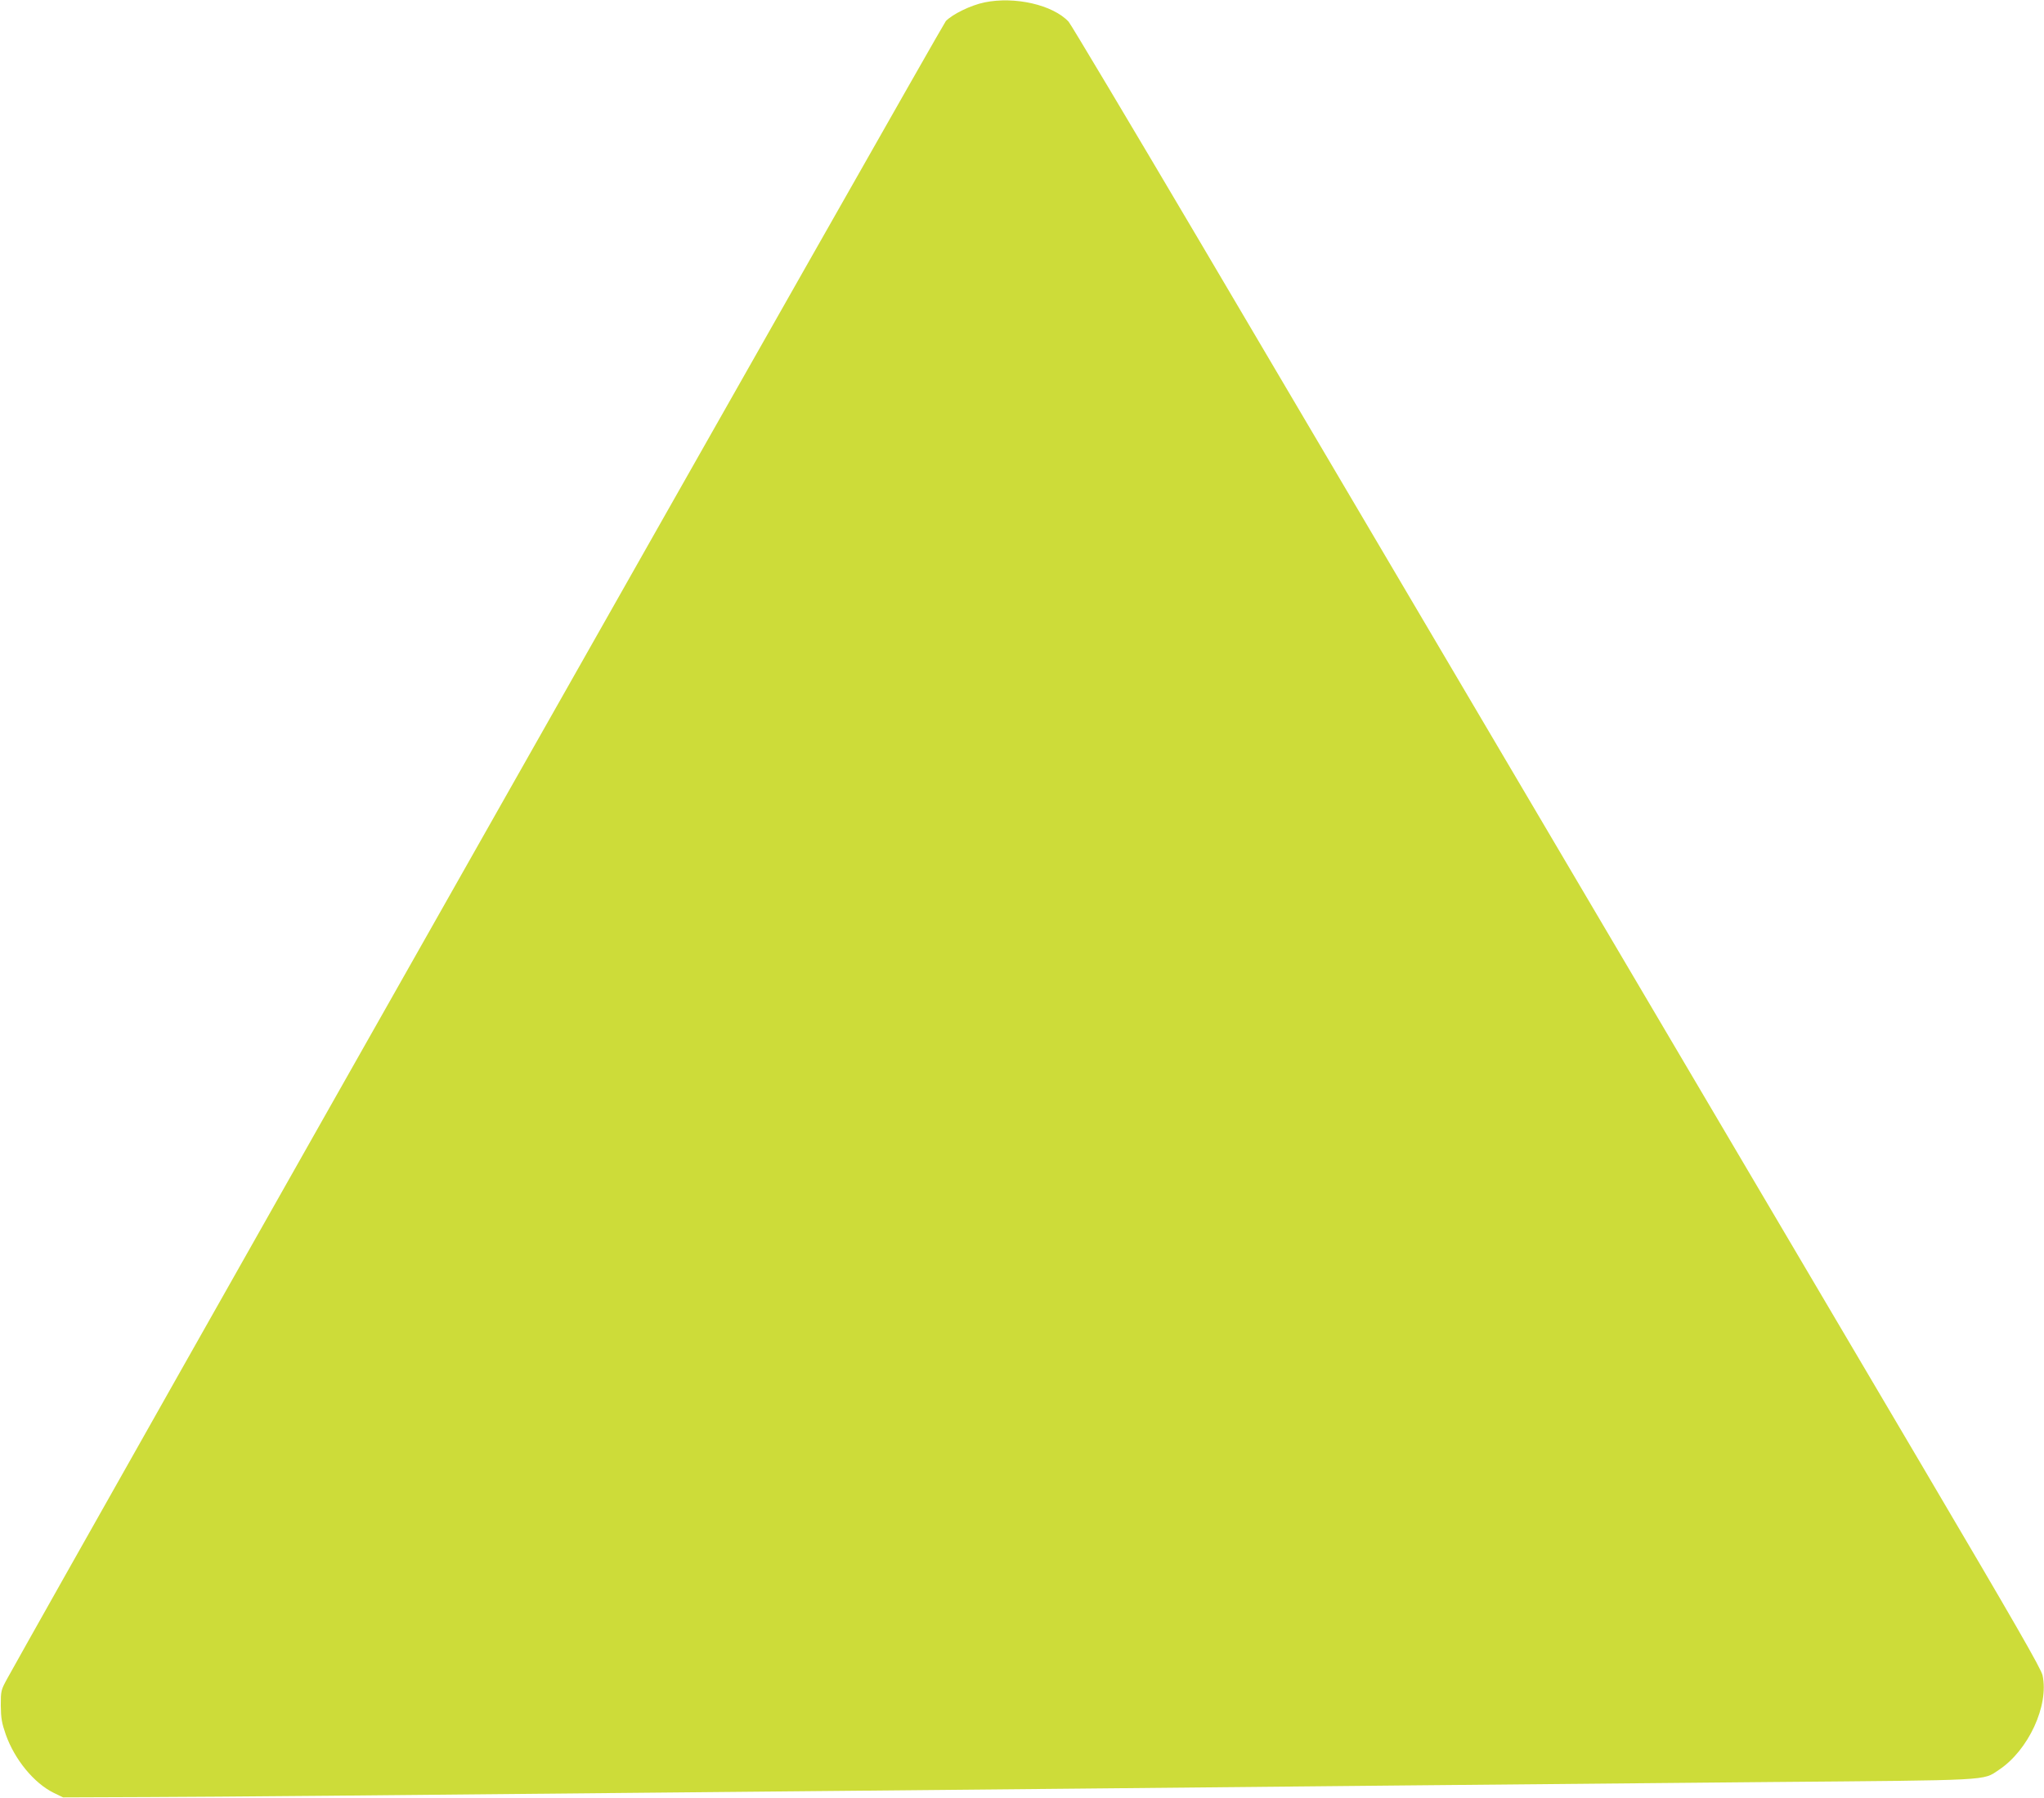
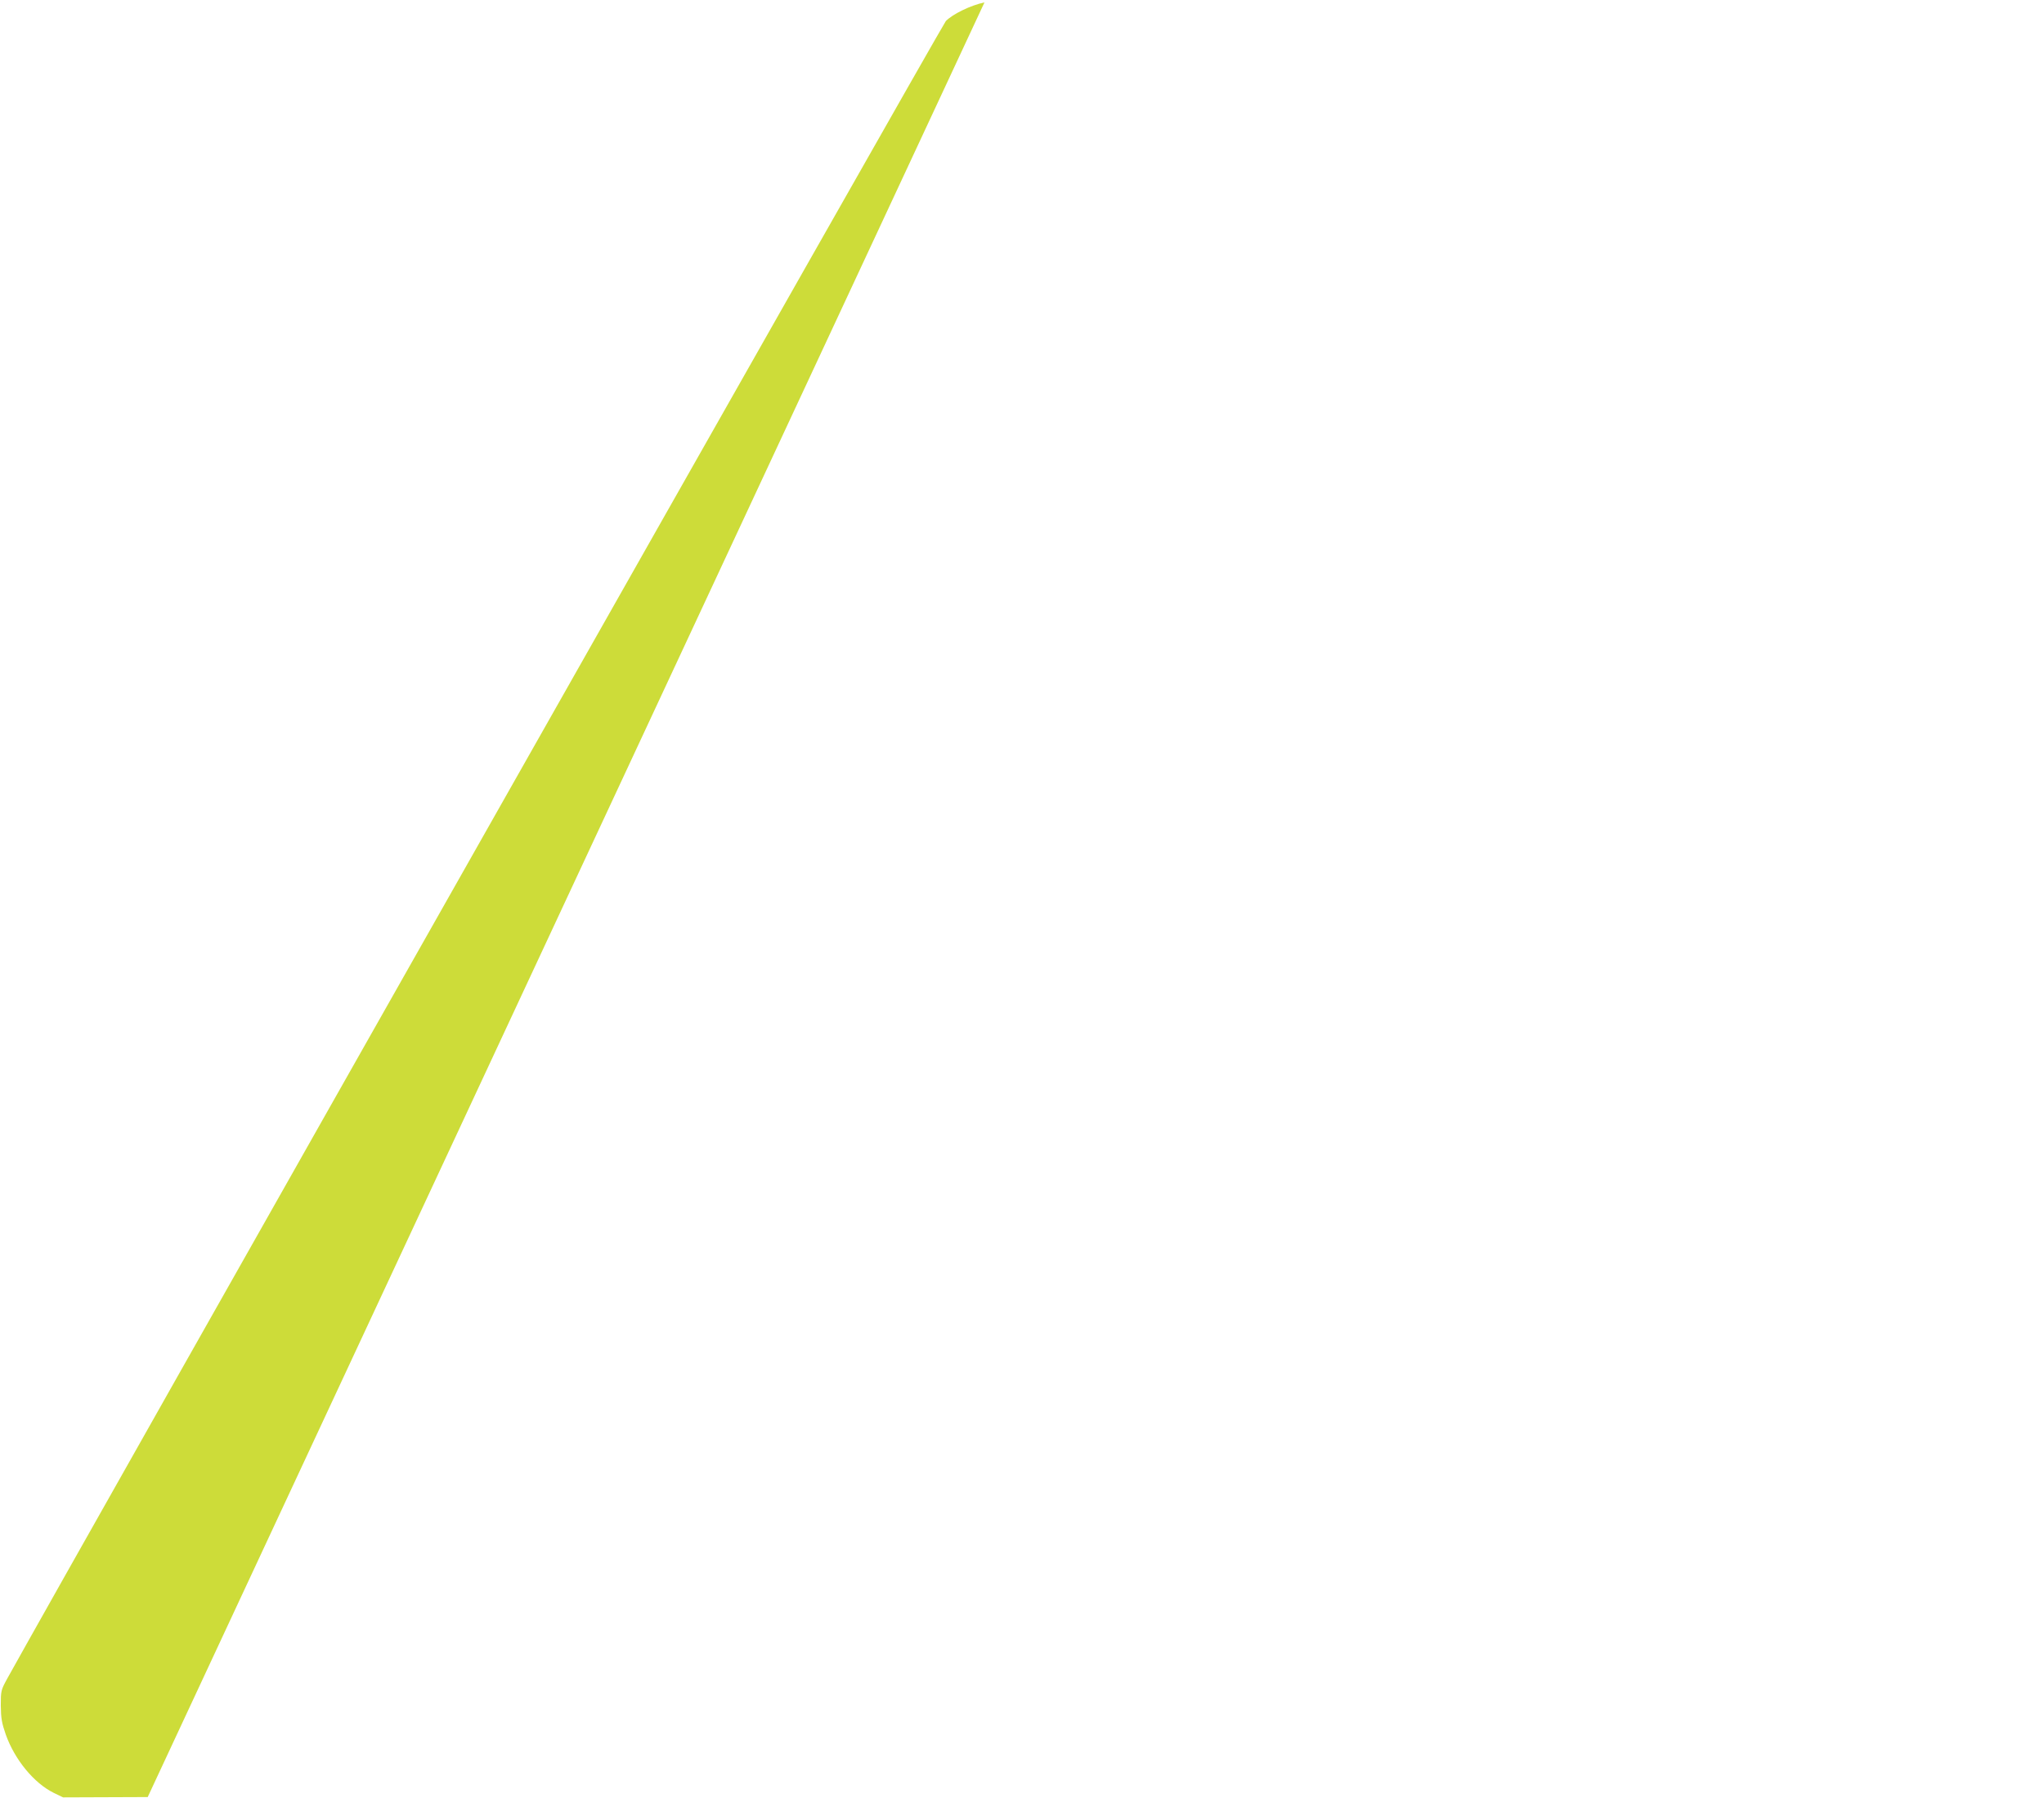
<svg xmlns="http://www.w3.org/2000/svg" version="1.0" width="1280pt" height="1126pt" viewBox="0 0 1280 1126" preserveAspectRatio="xMidYMid meet">
  <g transform="translate(0,1126) scale(0.1,-0.1)" fill="#cddc39" stroke="none">
-     <path d="M6165 11245 c-86 -18 -199 -73 -242 -117 -23 -24 -5480 -9661 -5877 -10378 -40 -73 -41 -77 -41 -170 1 -80 6 -109 31 -181 56 -158 177 -305 301 -366 l58 -28 530 2 c497 2 1268 9 3735 33 558 5 1506 14 2105 20 600 6 1524 15 2055 20 531 5 1543 14 2250 21 1416 12 1345 8 1447 76 185 122 315 403 274 592 -9 42 -171 323 -750 1305 -406 688 -1410 2390 -2231 3781 -821 1392 -1853 3140 -2292 3885 -440 745 -812 1368 -826 1384 -99 106 -337 160 -527 121z" />
+     <path d="M6165 11245 c-86 -18 -199 -73 -242 -117 -23 -24 -5480 -9661 -5877 -10378 -40 -73 -41 -77 -41 -170 1 -80 6 -109 31 -181 56 -158 177 -305 301 -366 l58 -28 530 2 z" />
  </g>
</svg>